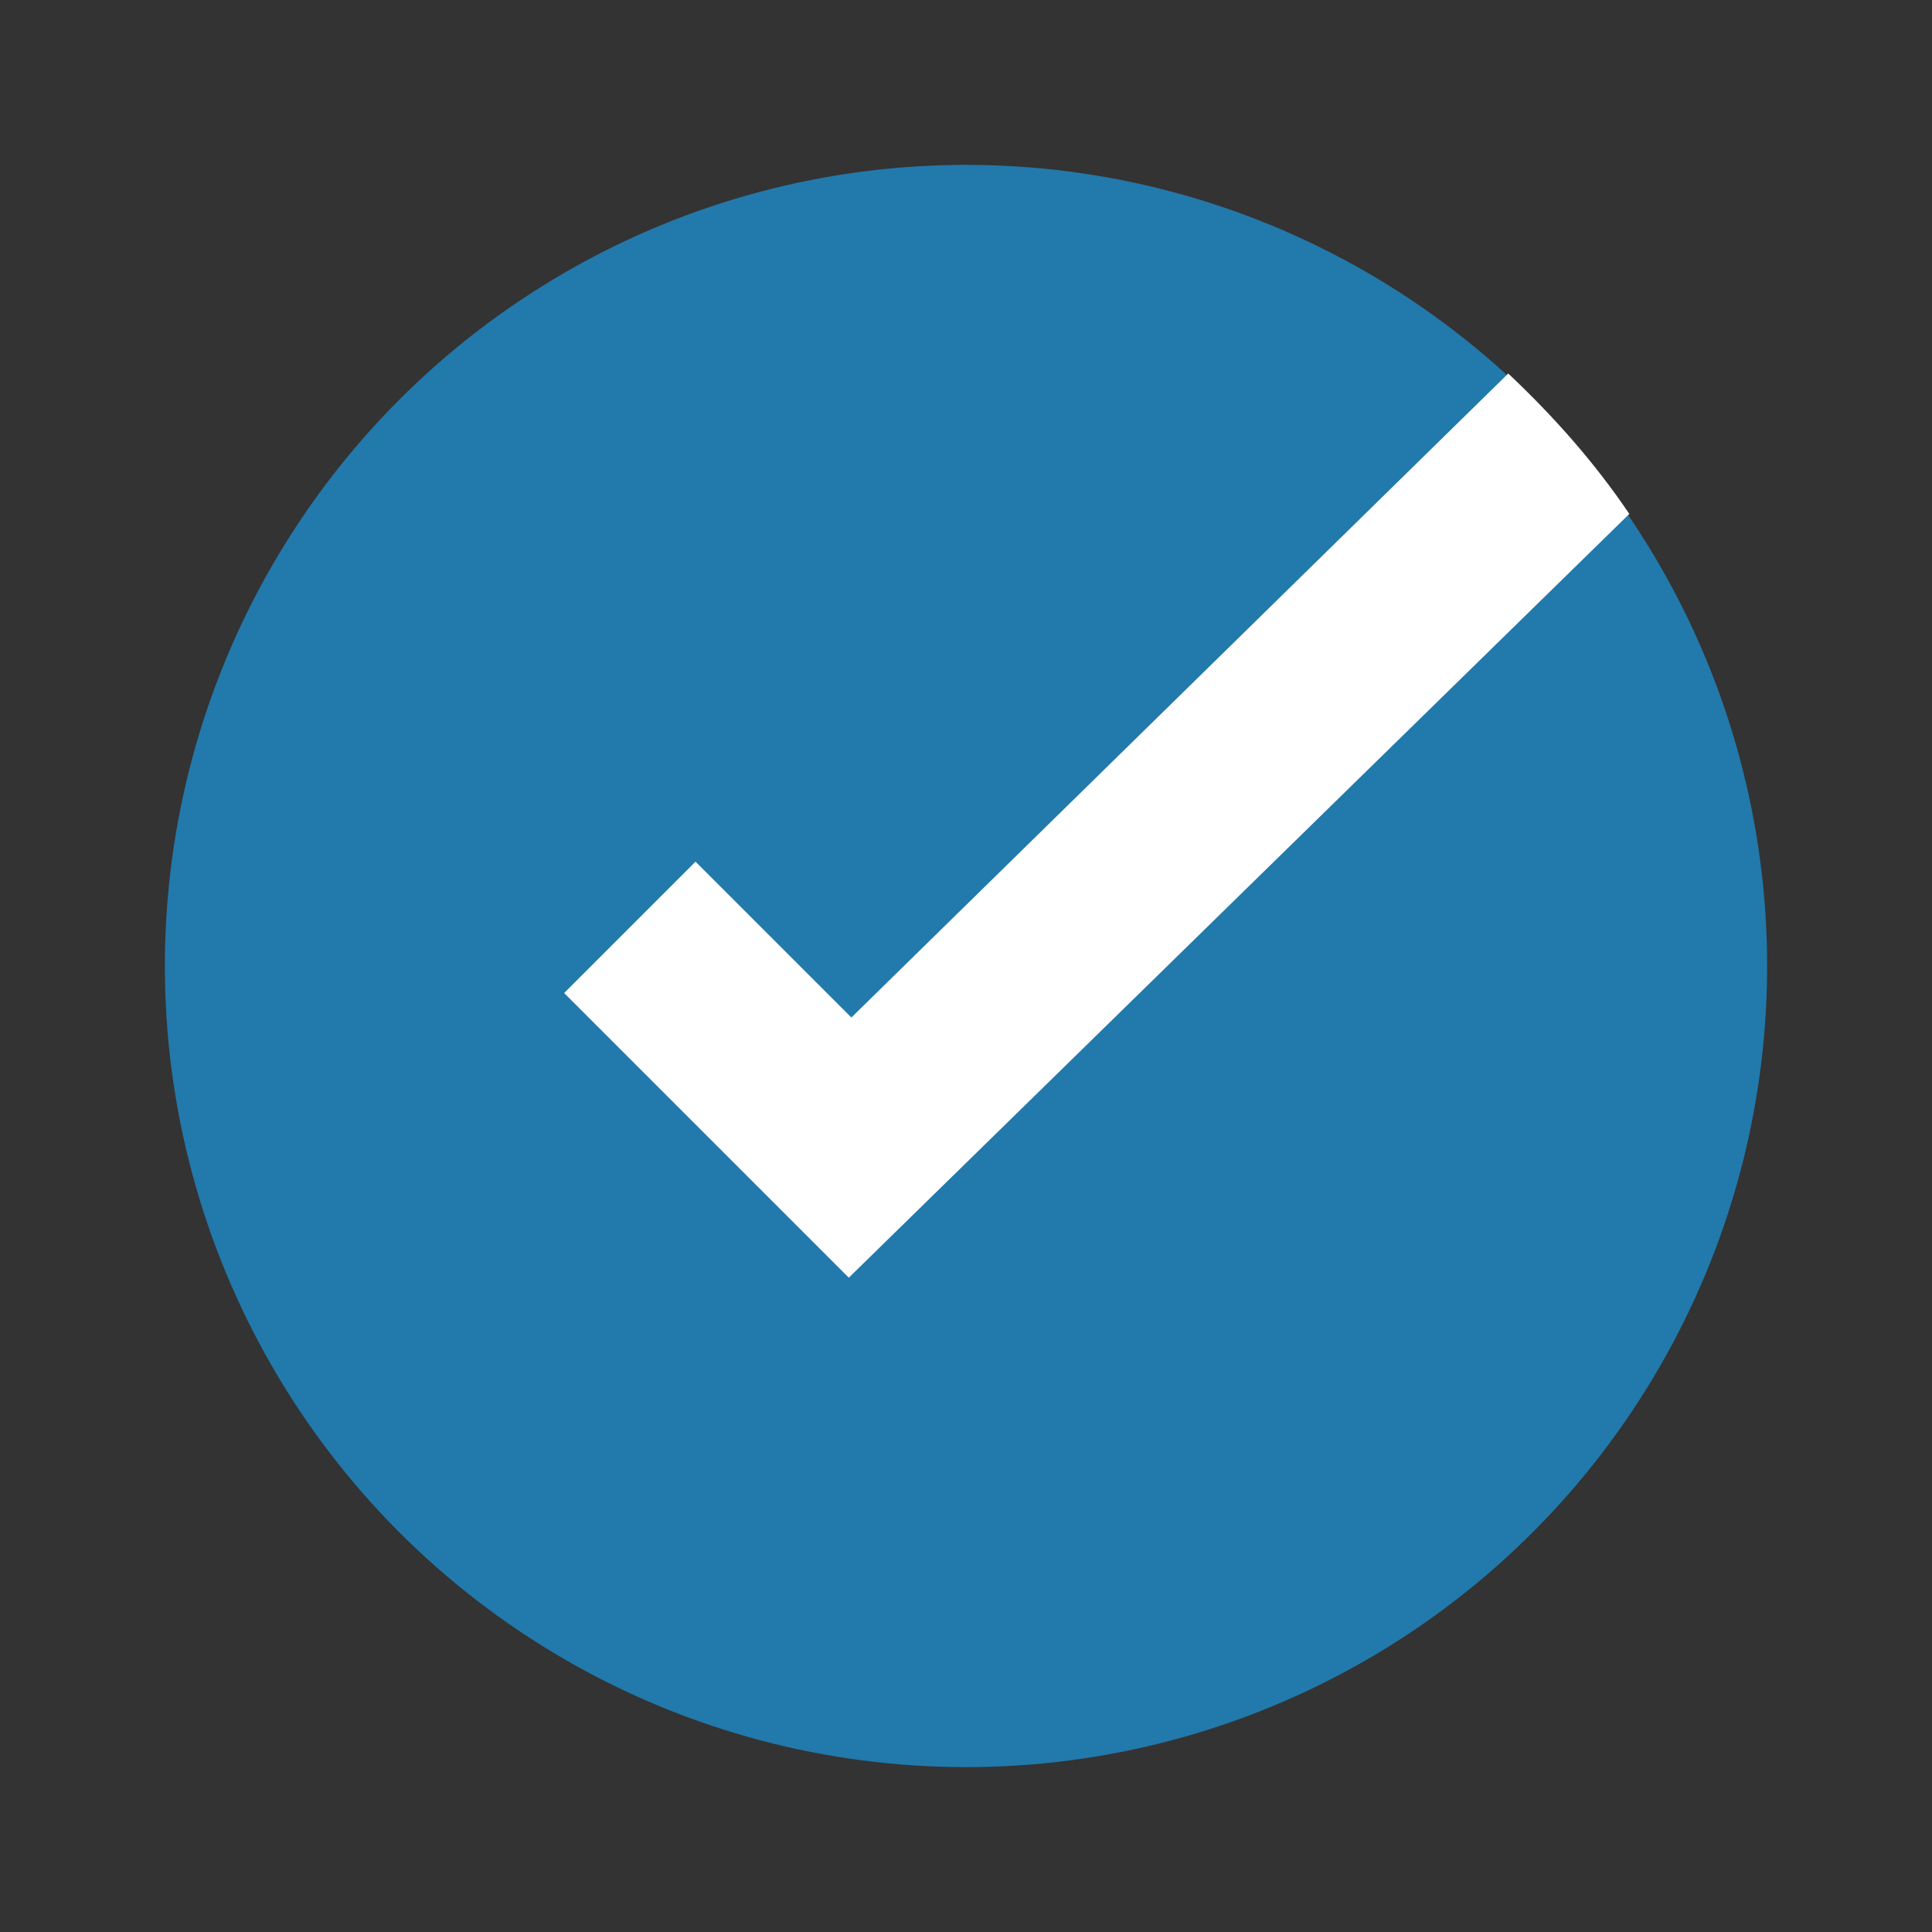
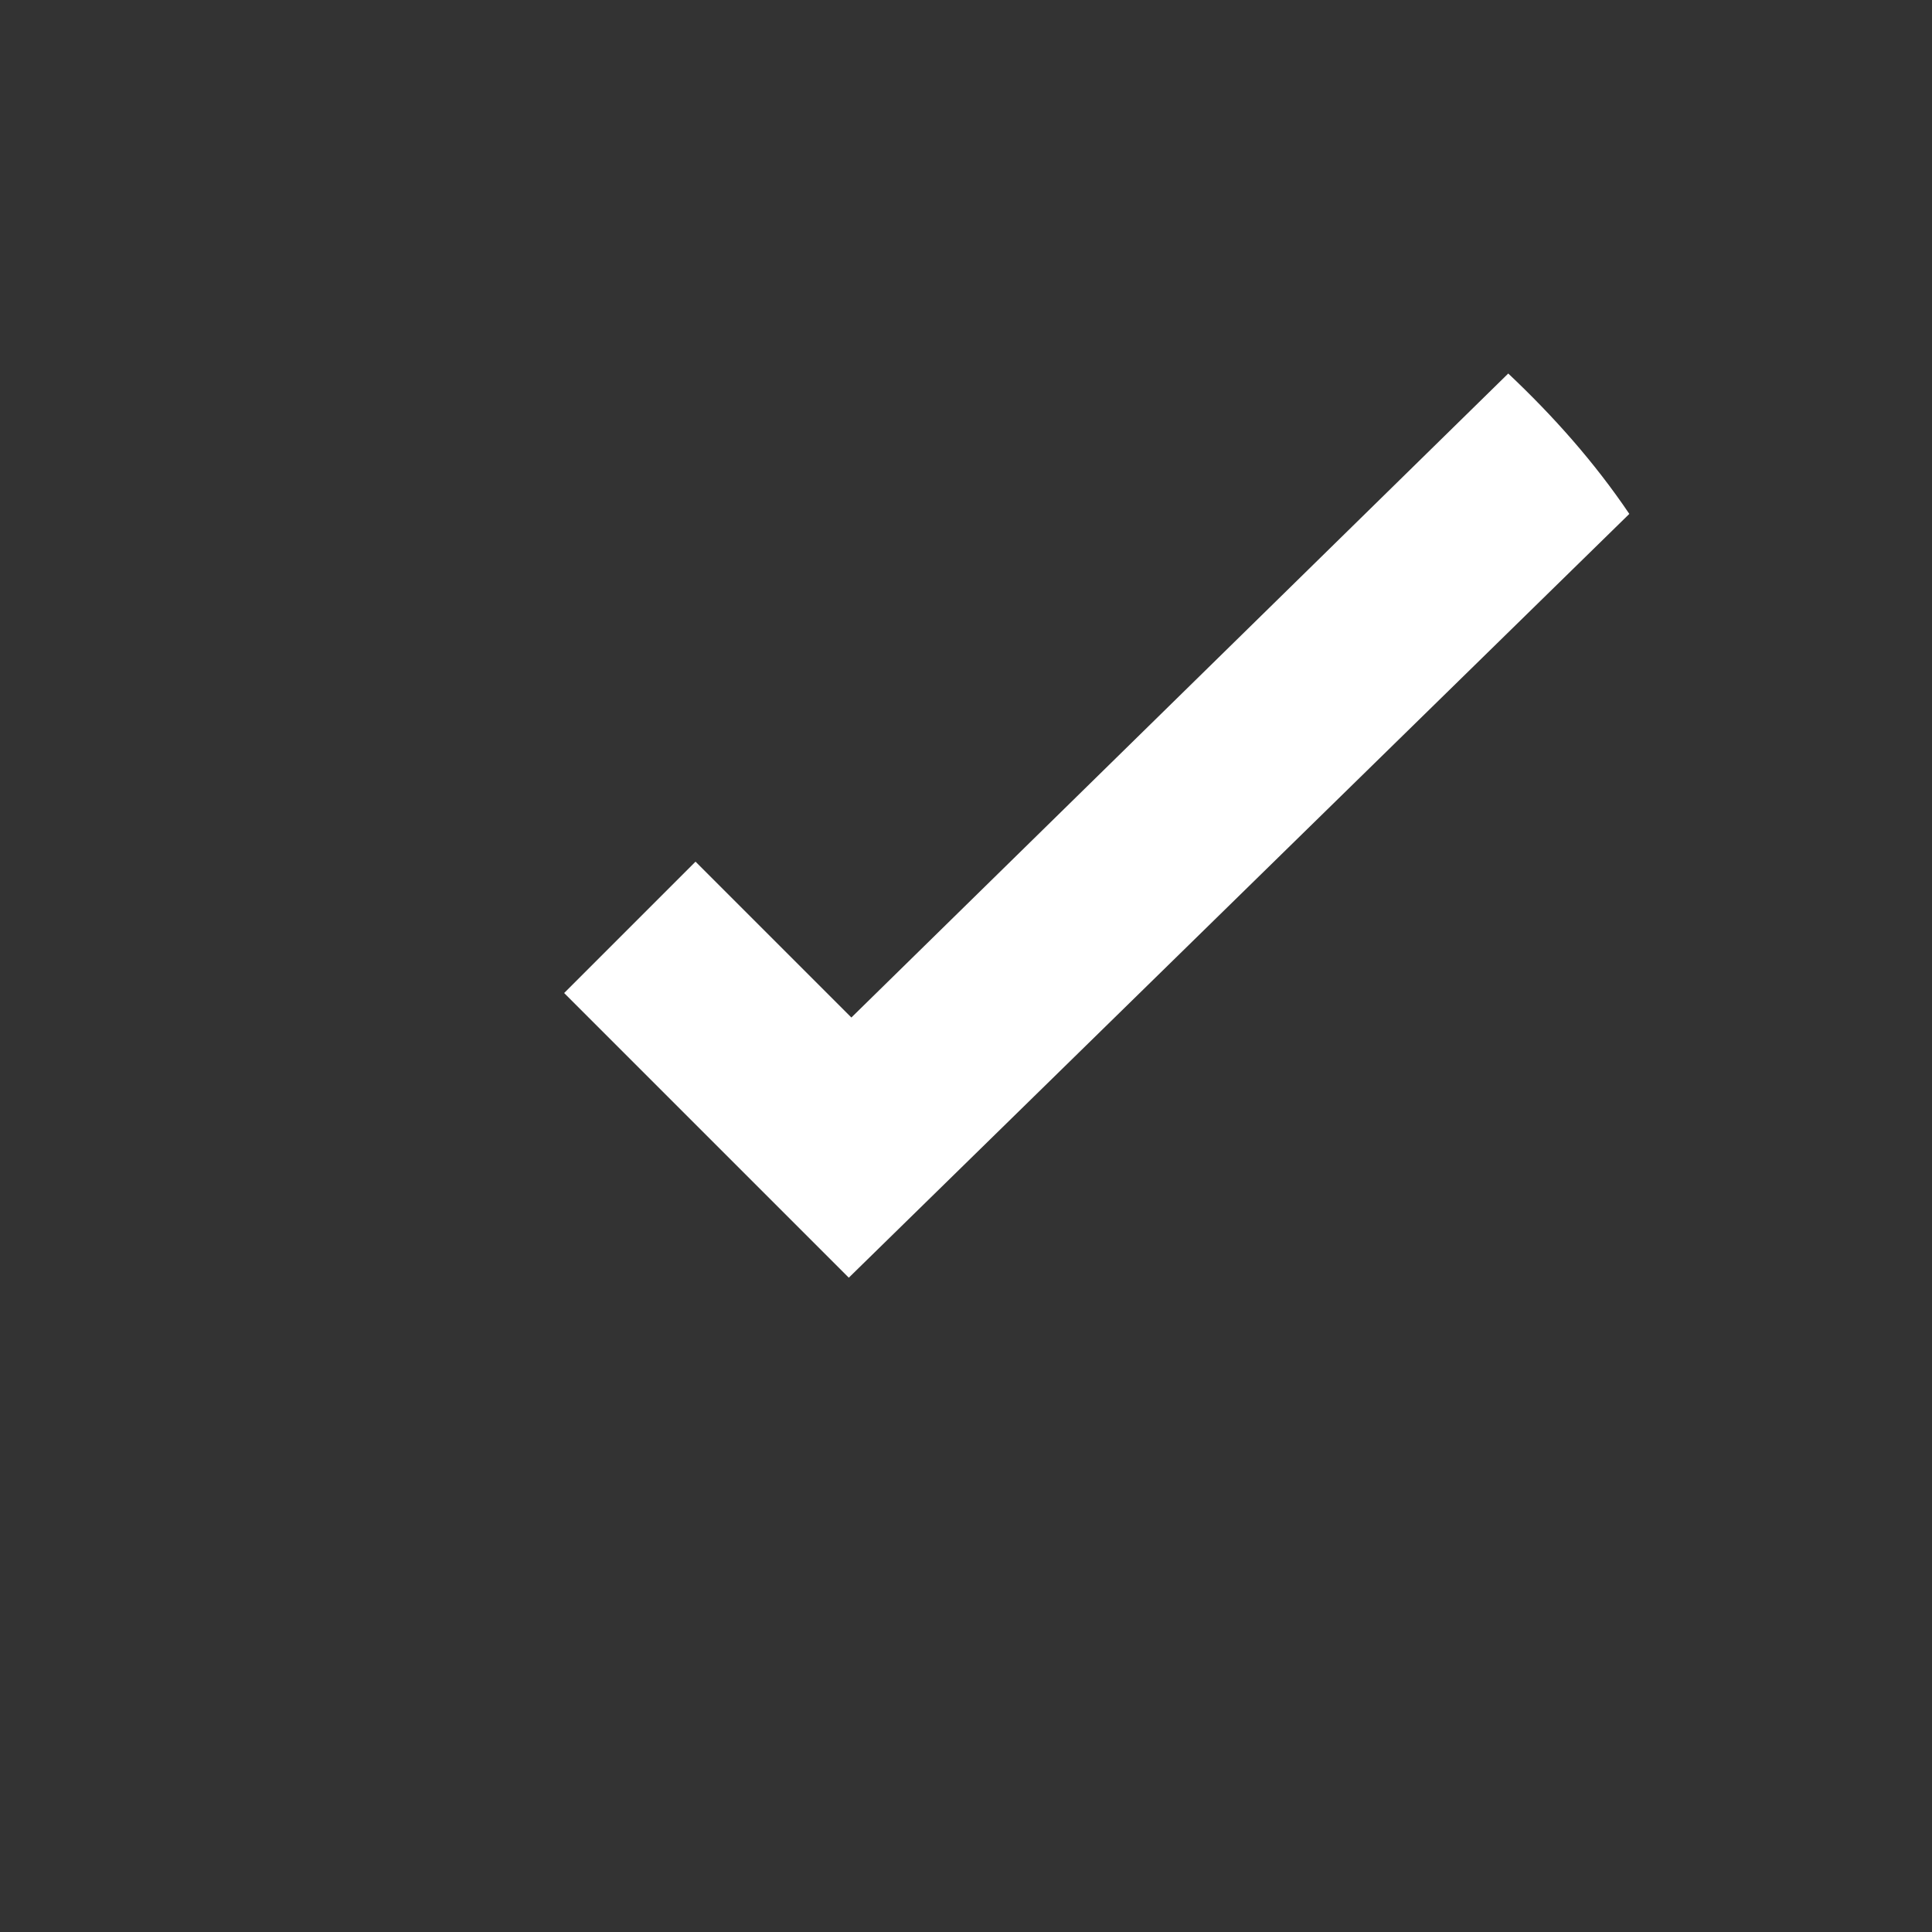
<svg xmlns="http://www.w3.org/2000/svg" id="Layer_1" version="1.1" viewBox="0 0 150 150">
  <rect x="0" y="0" width="150" height="150" fill="#333333" stroke="none" />
  <defs>
    <style>
      .st0 {
        fill: #fff;
      }

      .st1 {
        fill: #2279ab;
      }
    </style>
  </defs>
-   <circle class="st1" cx="75" cy="75" r="62.2" />
  <path class="st0" d="M117.1,29l-51,50-12.1-12.1-10.2,10.2,22.1,22.1,60.6-59.3c-2.7-4-5.9-7.6-9.4-10.9Z" />
</svg>